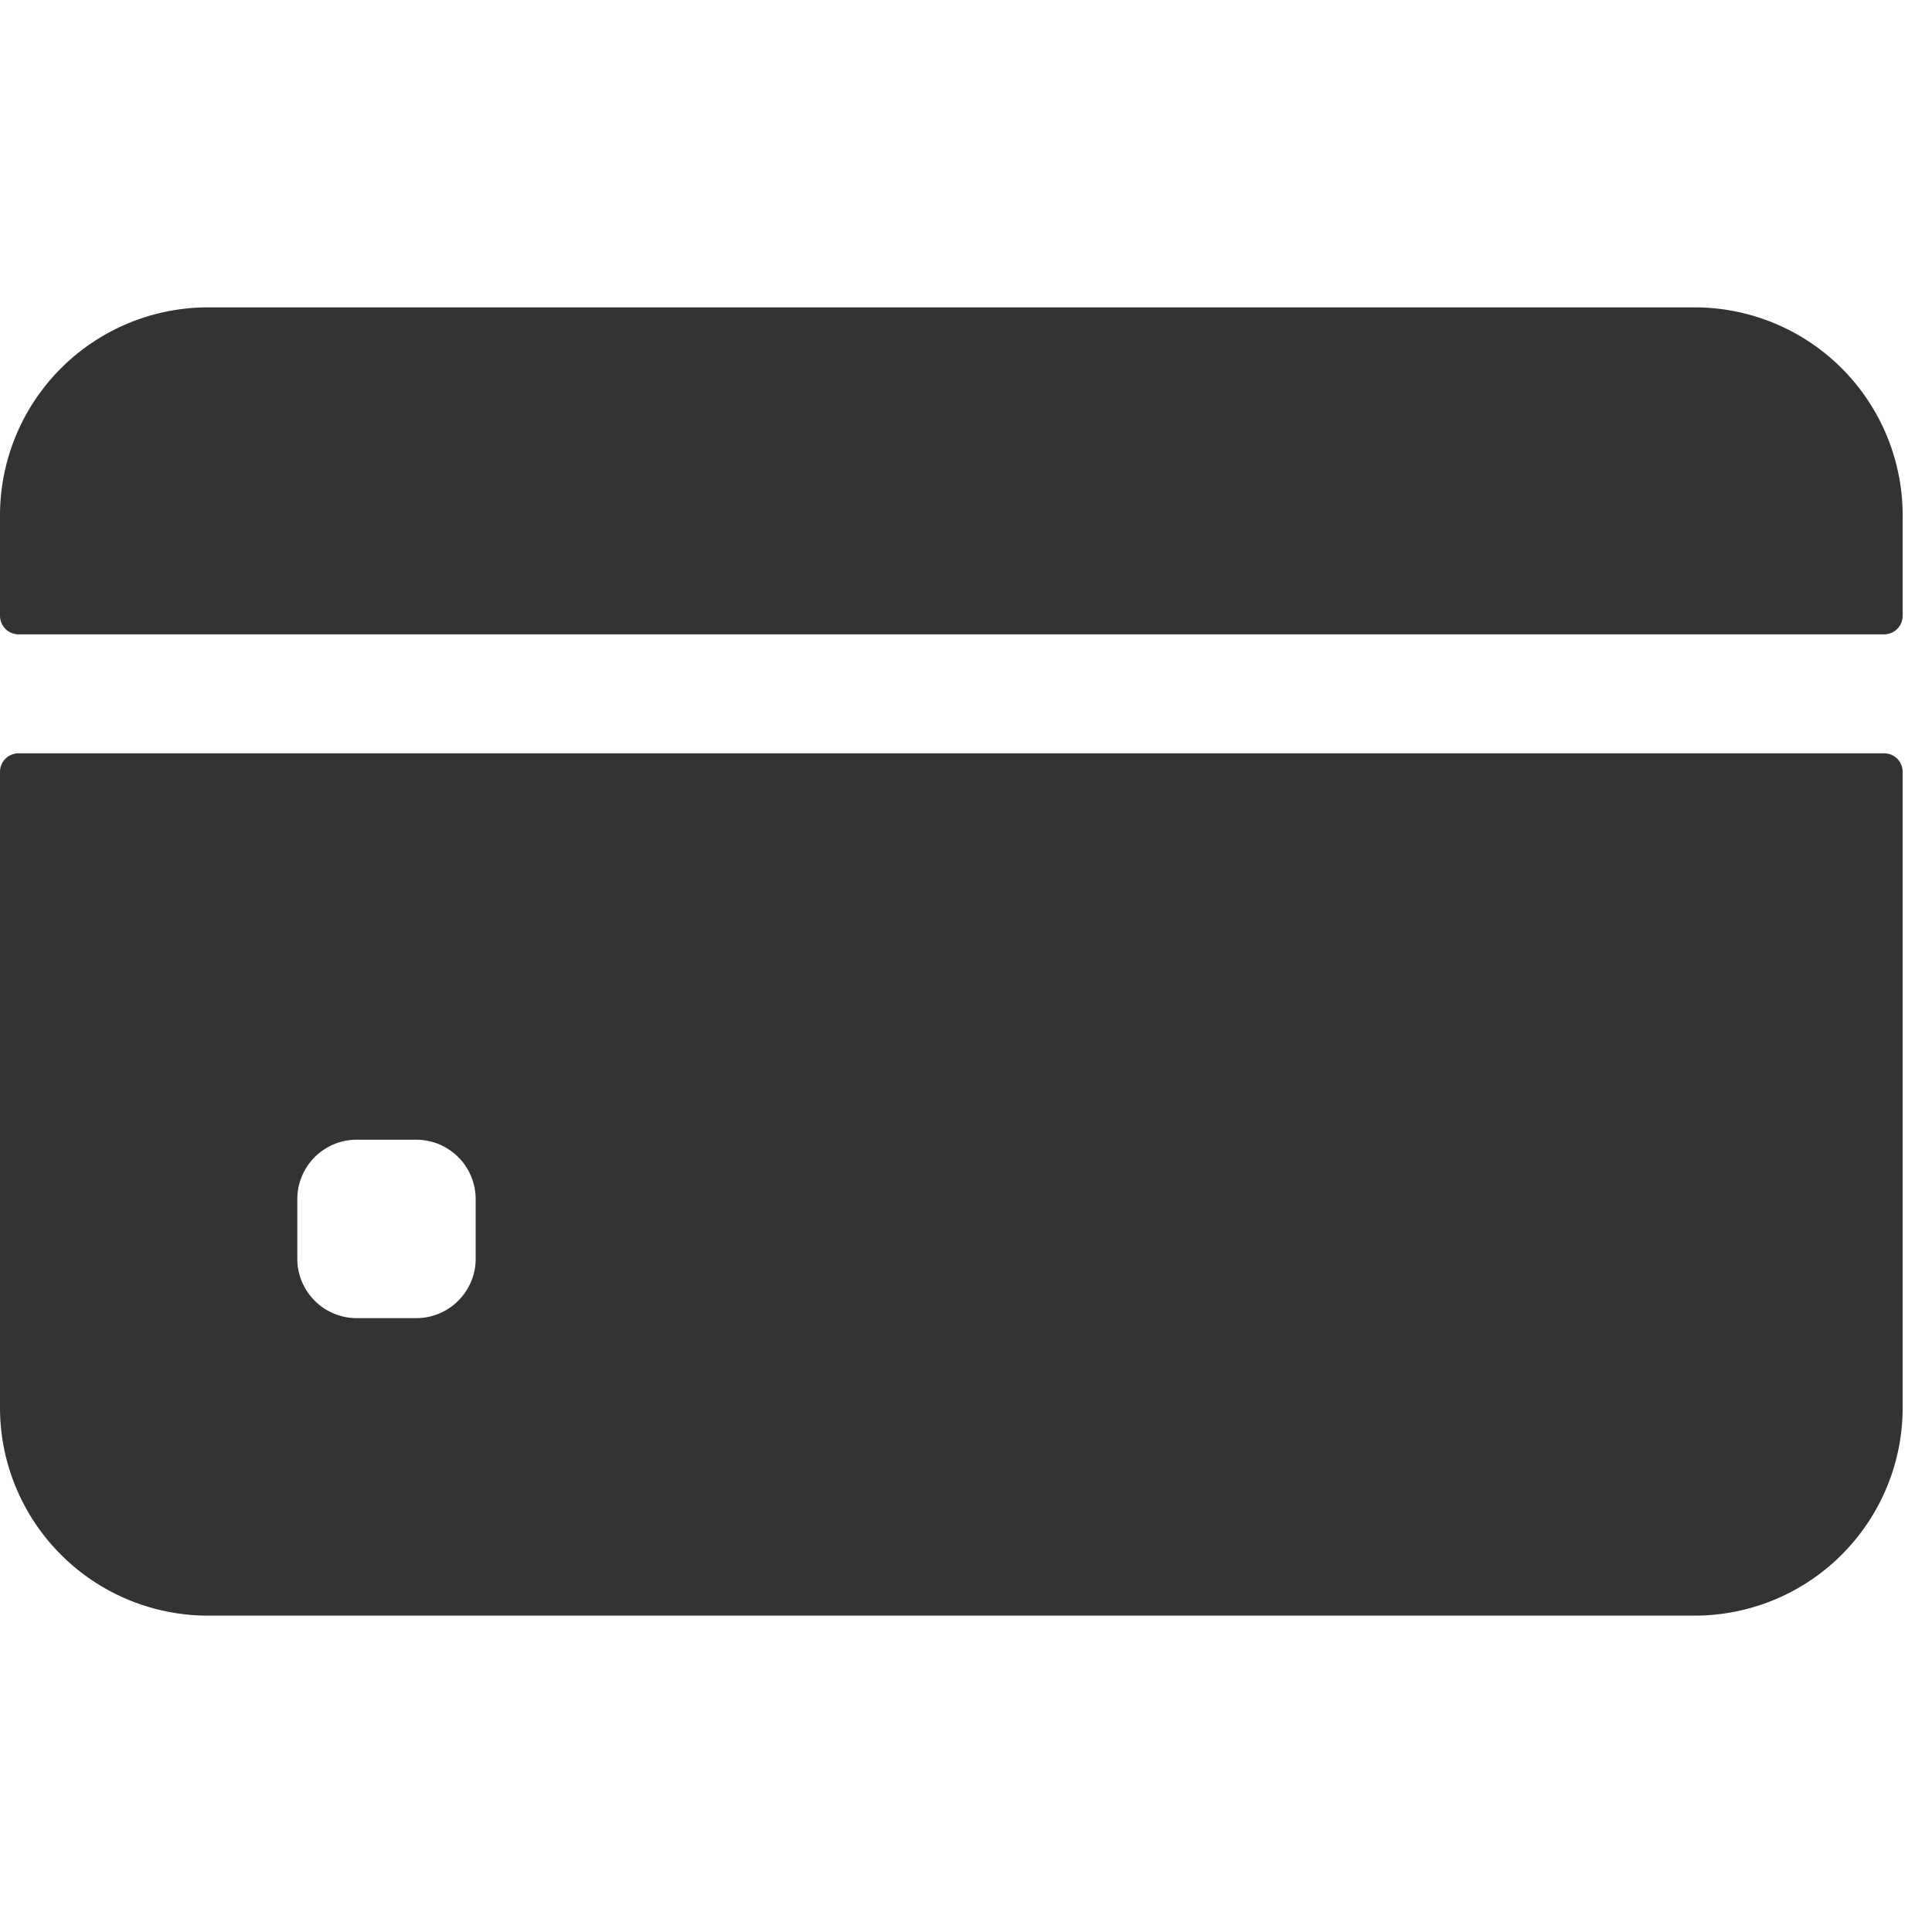
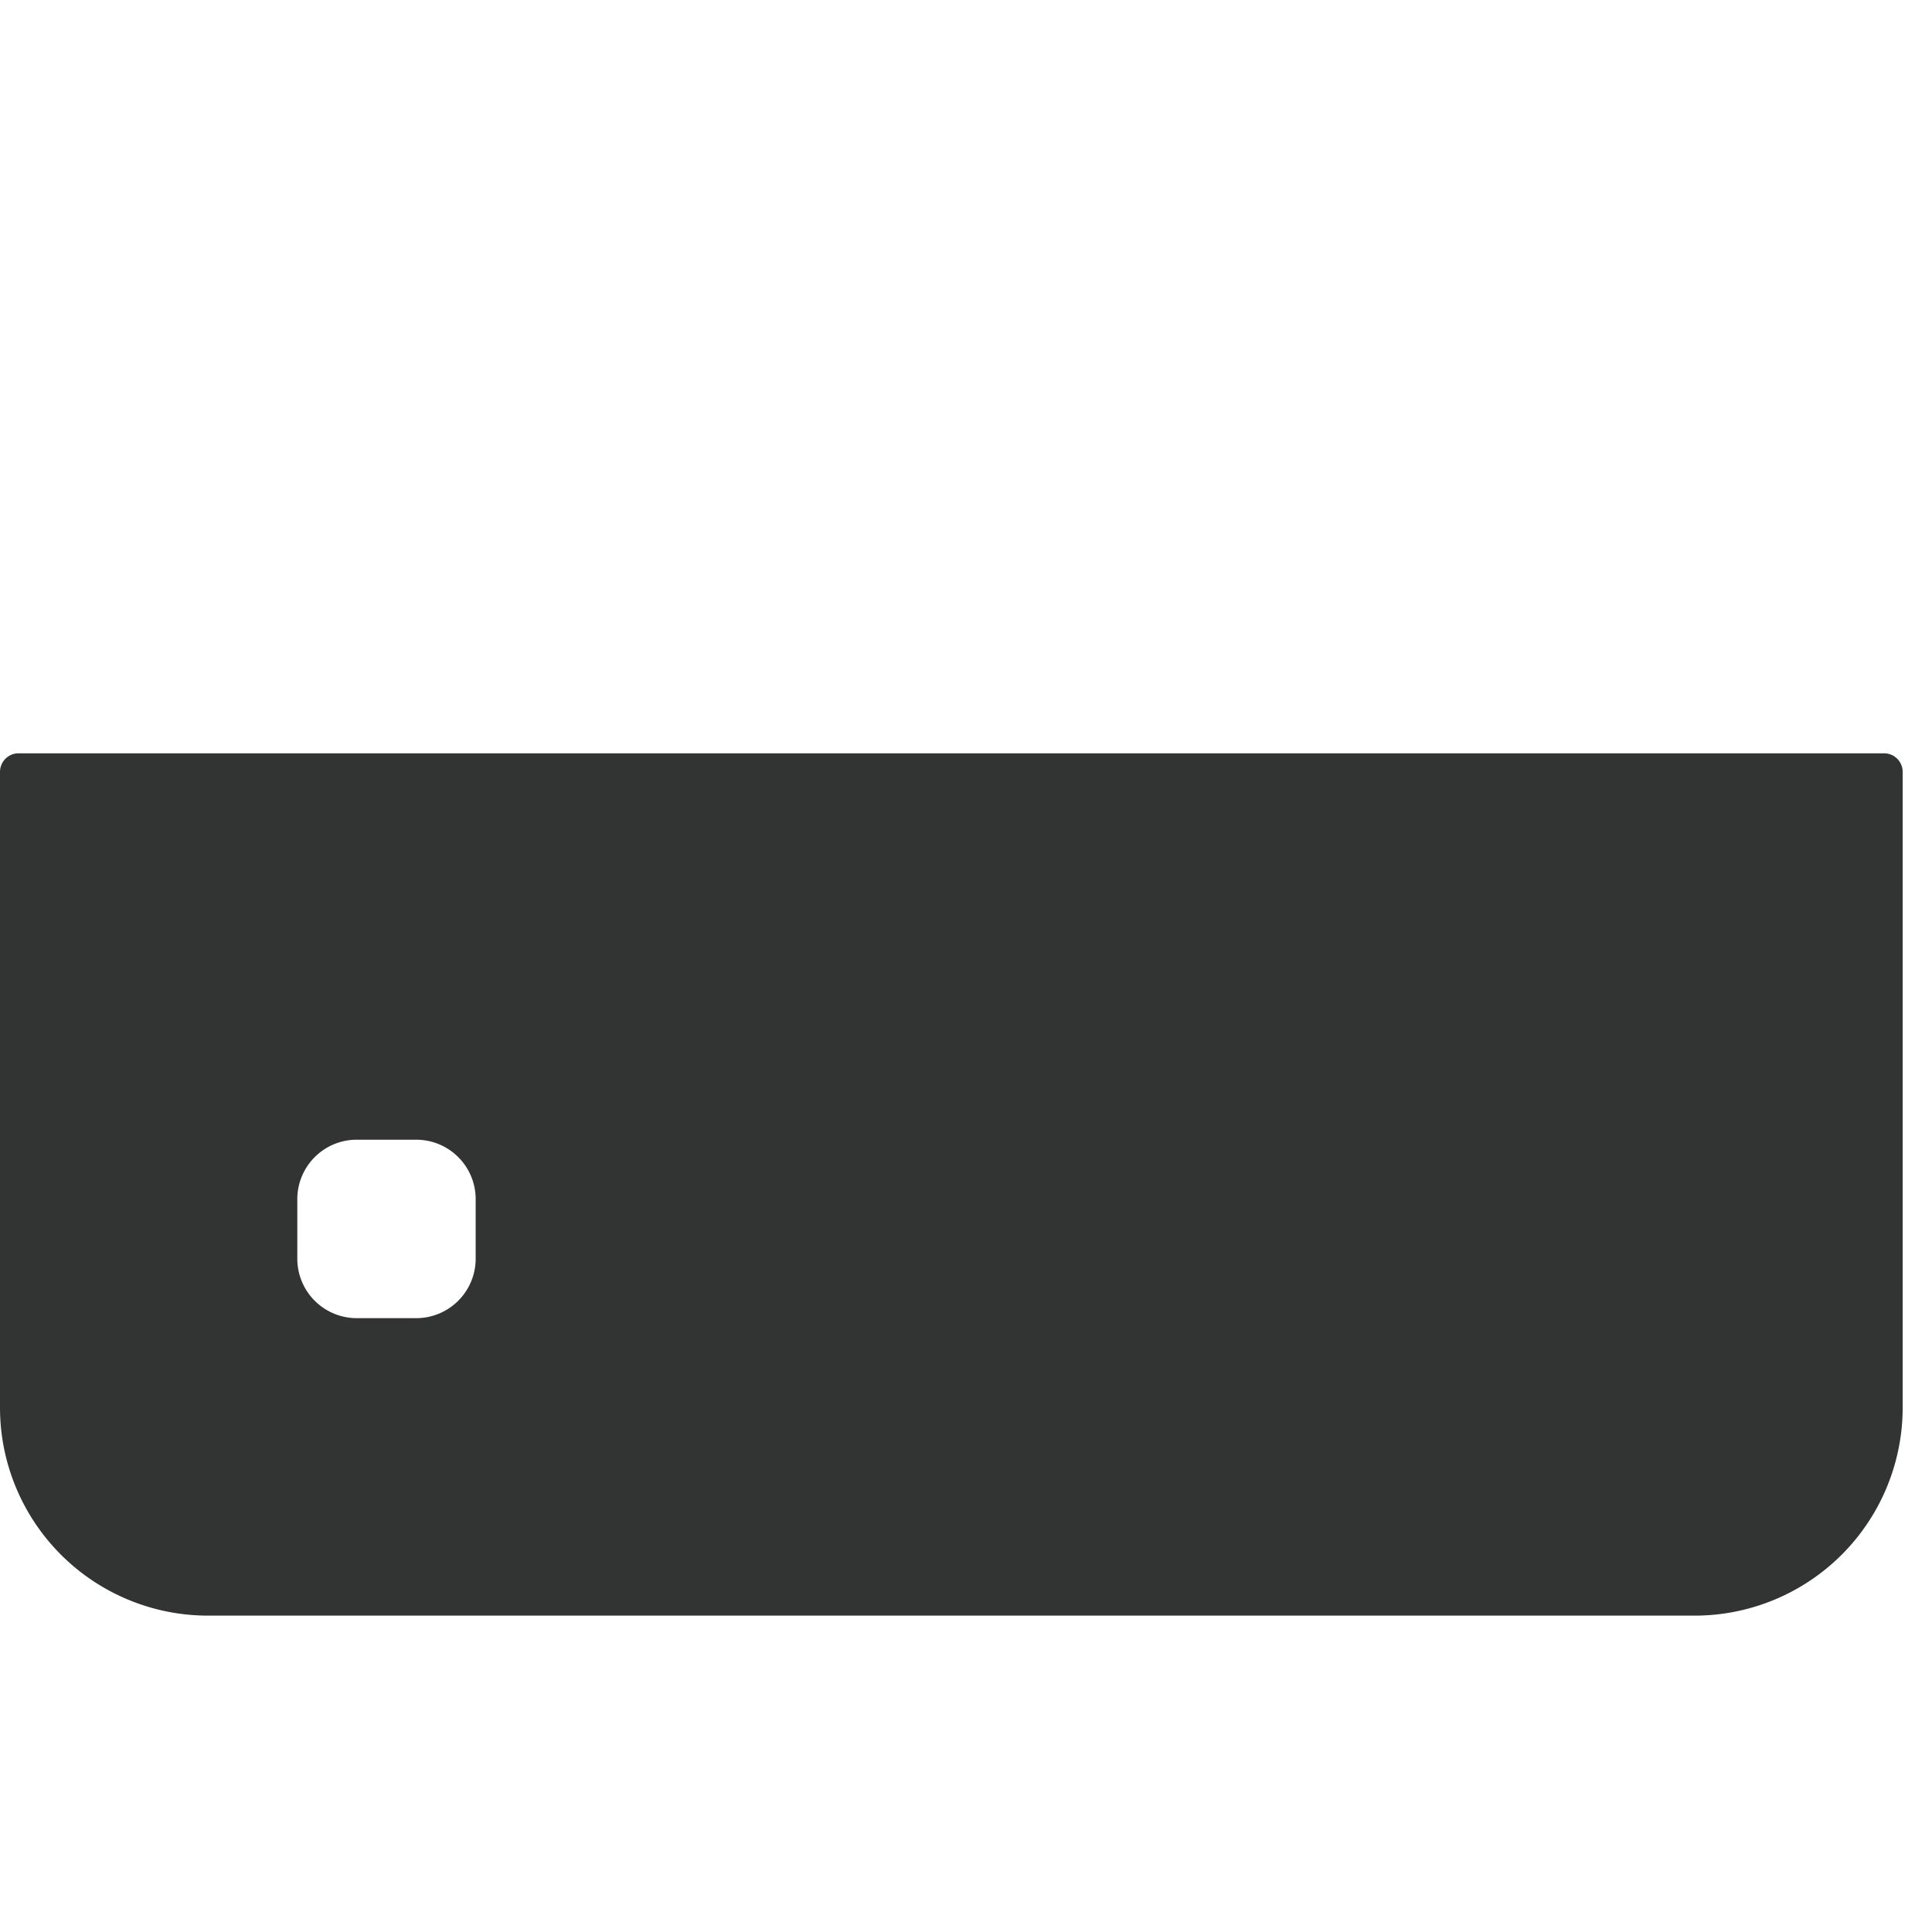
<svg xmlns="http://www.w3.org/2000/svg" width="44" height="44" viewBox="0 0 44 44">
  <g id="グループ_178" data-name="グループ 178" transform="translate(-347 -10608)">
-     <rect id="長方形_1018" data-name="長方形 1018" width="44" height="44" transform="translate(347 10608)" fill="none" />
    <g id="credit-card" transform="translate(347 10535)">
-       <path id="パス_19" data-name="パス 19" d="M43.332,87.025V84.739A4.739,4.739,0,0,0,38.593,80H4.739A4.739,4.739,0,0,0,0,84.739v2.285a.423.423,0,0,0,.423.423H42.909A.423.423,0,0,0,43.332,87.025Z" fill="#323333" />
      <path id="パス_20" data-name="パス 20" d="M0,200.423V214.9a4.739,4.739,0,0,0,4.739,4.739H38.593a4.739,4.739,0,0,0,4.739-4.739V200.423a.423.423,0,0,0-.423-.423H.423A.423.423,0,0,0,0,200.423ZM10.833,211.51a1.354,1.354,0,0,1-1.354,1.354H8.125a1.354,1.354,0,0,1-1.354-1.354v-1.354A1.354,1.354,0,0,1,8.125,208.8H9.479a1.354,1.354,0,0,1,1.354,1.354Z" transform="translate(0 -109.844)" fill="#323333" />
    </g>
  </g>
</svg>